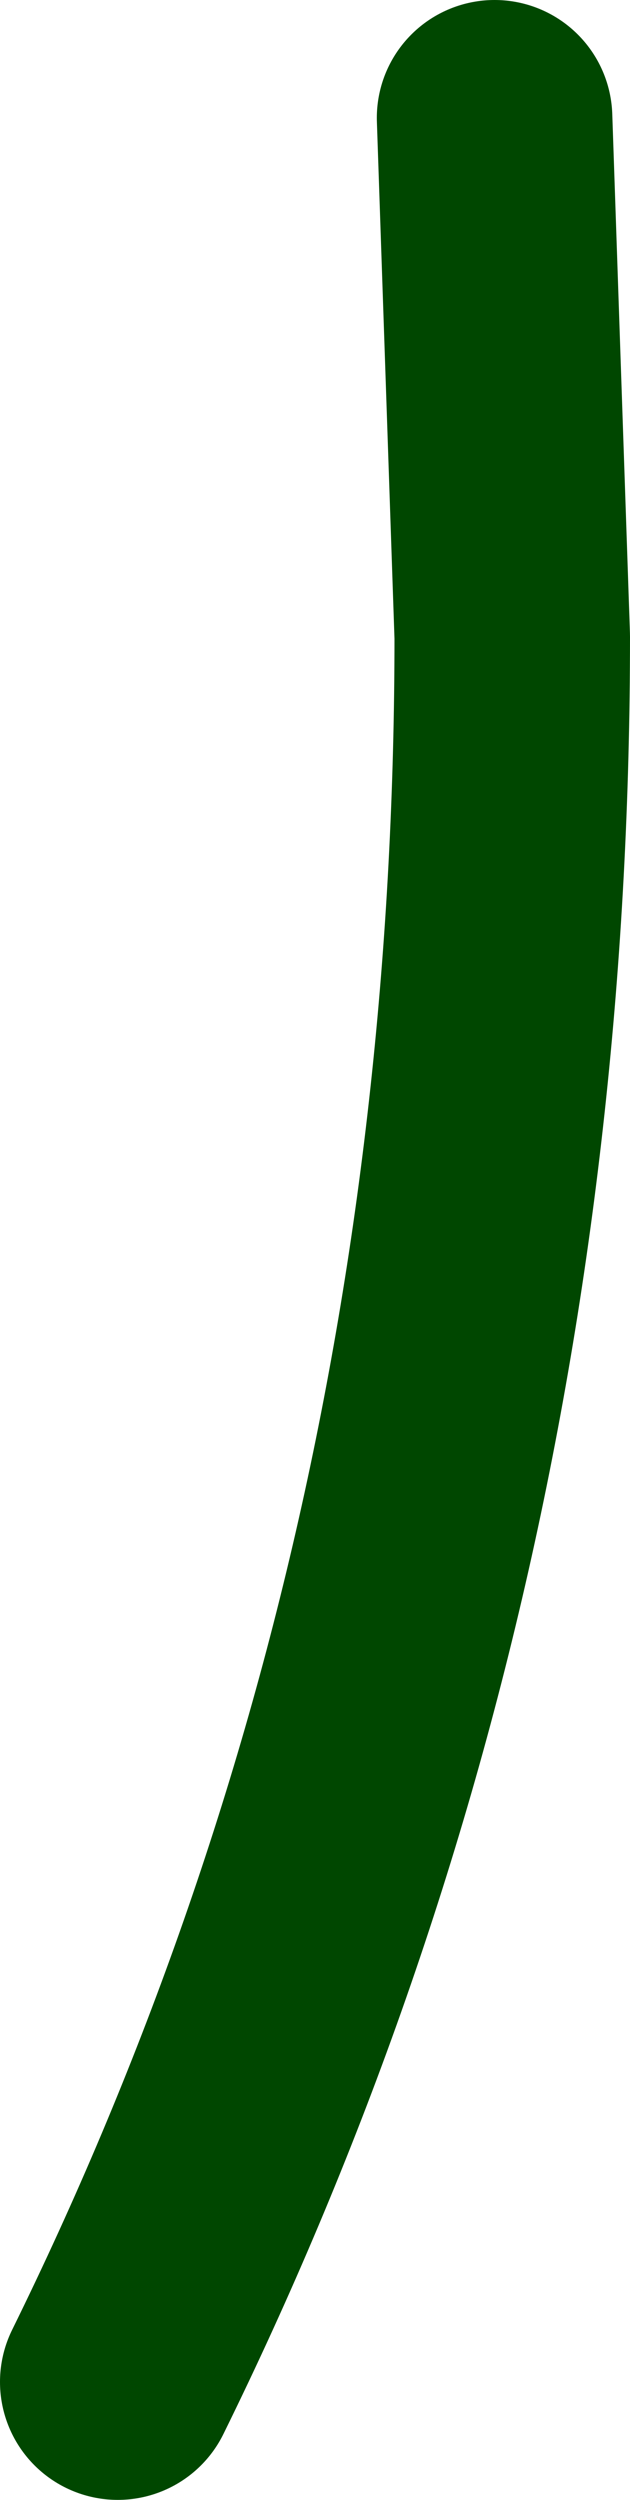
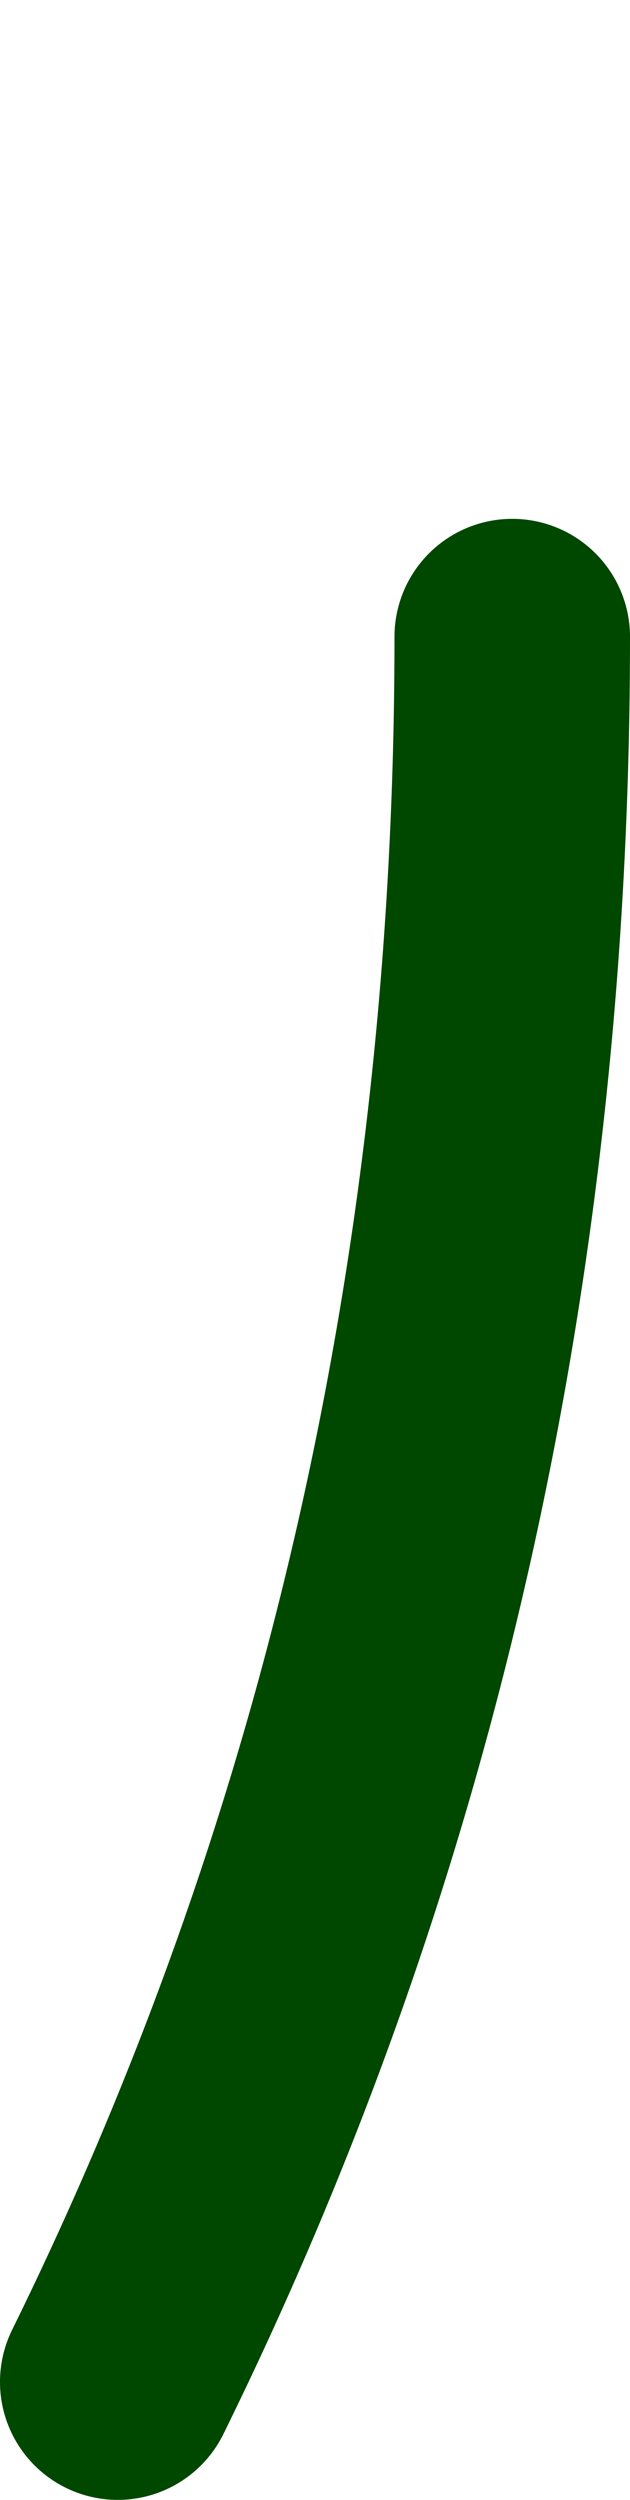
<svg xmlns="http://www.w3.org/2000/svg" height="21.2px" width="5.35px">
  <g transform="matrix(1.0, 0.0, 0.0, 1.0, -306.2, 30.6)">
-     <path d="M307.2 -10.4 Q310.55 -17.2 310.55 -25.2 L310.4 -29.6" fill="none" stroke="#004700" stroke-linecap="round" stroke-linejoin="round" stroke-width="2.0" />
+     <path d="M307.2 -10.4 Q310.55 -17.2 310.55 -25.2 " fill="none" stroke="#004700" stroke-linecap="round" stroke-linejoin="round" stroke-width="2.0" />
  </g>
</svg>